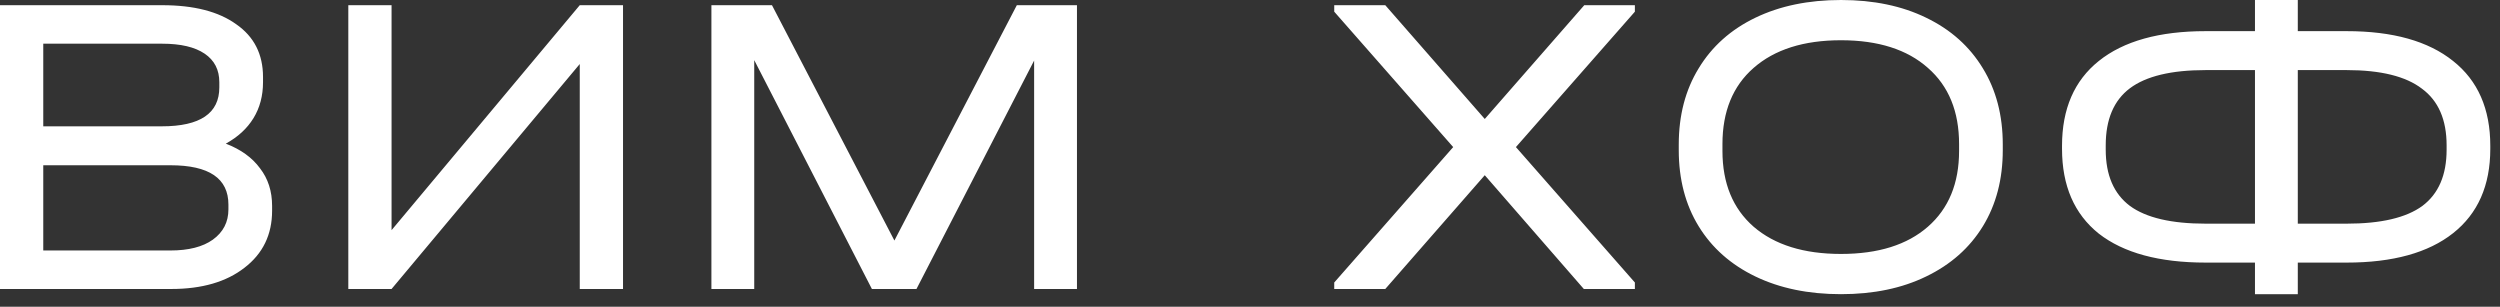
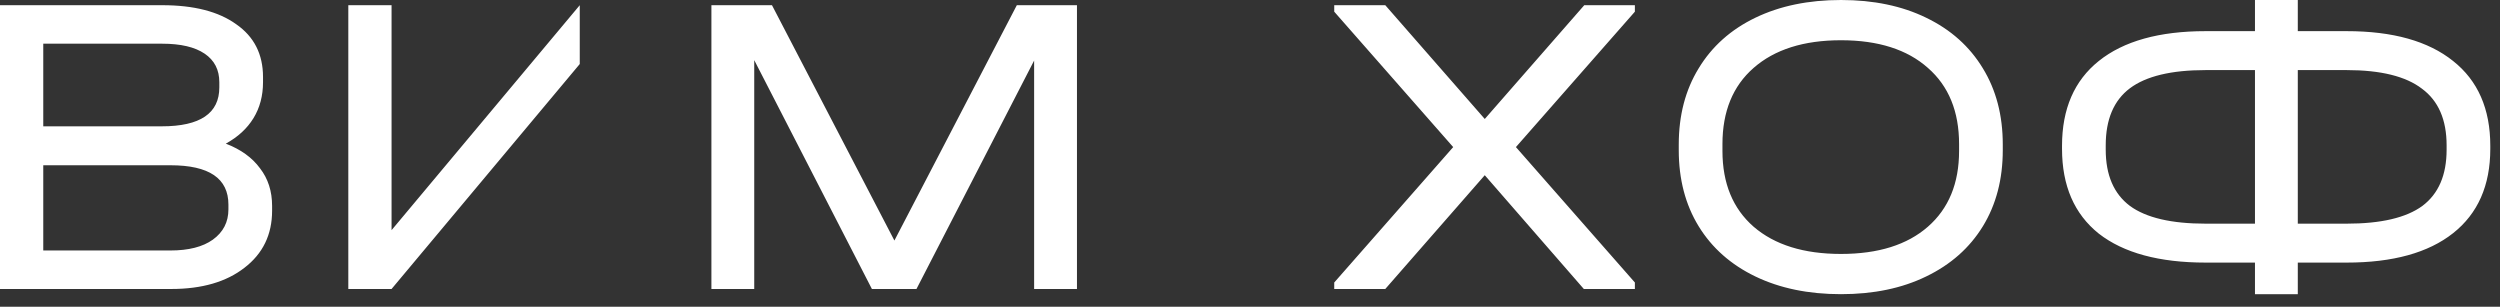
<svg xmlns="http://www.w3.org/2000/svg" width="163" height="20" viewBox="0 0 163 20" fill="none">
  <rect x="0" y="0" width="163" height="20" fill="#333333" stroke="none" />
-   <path d="M14.723 9.365C15.701 9.741 16.444 10.277 16.952 10.972C17.478 11.649 17.741 12.467 17.741 13.426V13.737C17.741 15.297 17.14 16.538 15.936 17.46C14.752 18.381 13.163 18.842 11.169 18.842H-4.43405e-05V0.339H10.577C12.646 0.339 14.253 0.753 15.4 1.58C16.566 2.388 17.149 3.535 17.149 5.021V5.359C17.149 6.243 16.942 7.024 16.529 7.701C16.115 8.377 15.513 8.932 14.723 9.365ZM2.821 2.849V8.236H10.549C13.05 8.236 14.3 7.39 14.3 5.698V5.359C14.3 4.551 13.981 3.93 13.341 3.498C12.702 3.065 11.78 2.849 10.577 2.849H2.821ZM14.893 13.342C14.893 11.63 13.633 10.775 11.113 10.775H2.821V16.331H11.113C12.298 16.331 13.219 16.096 13.877 15.626C14.554 15.137 14.893 14.479 14.893 13.652V13.342ZM25.53 0.339V15.006L37.8 0.339H40.621V18.842H37.8V4.175L25.53 18.842H22.71V0.339H25.53ZM70.218 18.842H67.425V3.949L59.754 18.842H56.848L49.176 3.921V18.842H46.384V0.339H50.333L58.315 15.683L66.297 0.339H70.218V18.842ZM106.594 0.762L98.838 9.59L106.594 18.419V18.842H103.266L96.807 11.424L90.32 18.842H86.992V18.419L94.748 9.59L86.992 0.762V0.339H90.32L96.807 7.757L103.294 0.339H106.594V0.762ZM120.032 19.18C117.907 19.18 116.046 18.795 114.447 18.024C112.849 17.253 111.617 16.162 110.752 14.752C109.887 13.342 109.455 11.687 109.455 9.788V9.421C109.455 7.522 109.887 5.867 110.752 4.457C111.617 3.028 112.849 1.928 114.447 1.157C116.046 0.386 117.907 0 120.032 0C122.157 0 124.009 0.386 125.589 1.157C127.187 1.928 128.419 3.028 129.284 4.457C130.148 5.867 130.581 7.522 130.581 9.421V9.788C130.581 11.687 130.148 13.342 129.284 14.752C128.419 16.162 127.187 17.253 125.589 18.024C124.009 18.795 122.157 19.18 120.032 19.18ZM120.032 16.557C122.458 16.557 124.348 15.965 125.701 14.78C127.055 13.595 127.732 11.95 127.732 9.844V9.393C127.732 7.268 127.055 5.613 125.701 4.429C124.348 3.225 122.458 2.624 120.032 2.624C117.606 2.624 115.707 3.225 114.334 4.429C112.981 5.613 112.304 7.268 112.304 9.393V9.844C112.304 11.95 112.981 13.595 114.334 14.78C115.707 15.965 117.606 16.557 120.032 16.557ZM153.003 2.031C156.012 2.031 158.325 2.68 159.942 3.977C161.559 5.256 162.367 7.099 162.367 9.506V9.703C162.367 12.091 161.559 13.925 159.942 15.203C158.325 16.482 156.012 17.121 153.003 17.121H149.816V19.18H147.024V17.121H143.808C140.781 17.121 138.458 16.491 136.841 15.232C135.243 13.953 134.444 12.11 134.444 9.703V9.506C134.444 7.099 135.243 5.256 136.841 3.977C138.458 2.68 140.781 2.031 143.808 2.031H147.024V0H149.816V2.031H153.003ZM137.293 9.76C137.293 11.414 137.819 12.636 138.872 13.426C139.925 14.197 141.57 14.583 143.808 14.583H147.024V4.57H143.808C141.57 4.57 139.925 4.965 138.872 5.754C137.819 6.544 137.293 7.785 137.293 9.477V9.76ZM159.519 9.477C159.519 7.804 158.983 6.572 157.911 5.783C156.858 4.974 155.222 4.57 153.003 4.57H149.816V14.583H153.003C155.241 14.583 156.886 14.197 157.939 13.426C158.992 12.636 159.519 11.414 159.519 9.76V9.477Z" fill="white" />
+   <path d="M14.723 9.365C15.701 9.741 16.444 10.277 16.952 10.972C17.478 11.649 17.741 12.467 17.741 13.426V13.737C17.741 15.297 17.14 16.538 15.936 17.46C14.752 18.381 13.163 18.842 11.169 18.842H-4.43405e-05V0.339H10.577C12.646 0.339 14.253 0.753 15.4 1.58C16.566 2.388 17.149 3.535 17.149 5.021V5.359C17.149 6.243 16.942 7.024 16.529 7.701C16.115 8.377 15.513 8.932 14.723 9.365ZM2.821 2.849V8.236H10.549C13.05 8.236 14.3 7.39 14.3 5.698V5.359C14.3 4.551 13.981 3.93 13.341 3.498C12.702 3.065 11.78 2.849 10.577 2.849H2.821ZM14.893 13.342C14.893 11.63 13.633 10.775 11.113 10.775H2.821V16.331H11.113C12.298 16.331 13.219 16.096 13.877 15.626C14.554 15.137 14.893 14.479 14.893 13.652V13.342ZM25.53 0.339V15.006L37.8 0.339H40.621H37.8V4.175L25.53 18.842H22.71V0.339H25.53ZM70.218 18.842H67.425V3.949L59.754 18.842H56.848L49.176 3.921V18.842H46.384V0.339H50.333L58.315 15.683L66.297 0.339H70.218V18.842ZM106.594 0.762L98.838 9.59L106.594 18.419V18.842H103.266L96.807 11.424L90.32 18.842H86.992V18.419L94.748 9.59L86.992 0.762V0.339H90.32L96.807 7.757L103.294 0.339H106.594V0.762ZM120.032 19.18C117.907 19.18 116.046 18.795 114.447 18.024C112.849 17.253 111.617 16.162 110.752 14.752C109.887 13.342 109.455 11.687 109.455 9.788V9.421C109.455 7.522 109.887 5.867 110.752 4.457C111.617 3.028 112.849 1.928 114.447 1.157C116.046 0.386 117.907 0 120.032 0C122.157 0 124.009 0.386 125.589 1.157C127.187 1.928 128.419 3.028 129.284 4.457C130.148 5.867 130.581 7.522 130.581 9.421V9.788C130.581 11.687 130.148 13.342 129.284 14.752C128.419 16.162 127.187 17.253 125.589 18.024C124.009 18.795 122.157 19.18 120.032 19.18ZM120.032 16.557C122.458 16.557 124.348 15.965 125.701 14.78C127.055 13.595 127.732 11.95 127.732 9.844V9.393C127.732 7.268 127.055 5.613 125.701 4.429C124.348 3.225 122.458 2.624 120.032 2.624C117.606 2.624 115.707 3.225 114.334 4.429C112.981 5.613 112.304 7.268 112.304 9.393V9.844C112.304 11.95 112.981 13.595 114.334 14.78C115.707 15.965 117.606 16.557 120.032 16.557ZM153.003 2.031C156.012 2.031 158.325 2.68 159.942 3.977C161.559 5.256 162.367 7.099 162.367 9.506V9.703C162.367 12.091 161.559 13.925 159.942 15.203C158.325 16.482 156.012 17.121 153.003 17.121H149.816V19.18H147.024V17.121H143.808C140.781 17.121 138.458 16.491 136.841 15.232C135.243 13.953 134.444 12.11 134.444 9.703V9.506C134.444 7.099 135.243 5.256 136.841 3.977C138.458 2.68 140.781 2.031 143.808 2.031H147.024V0H149.816V2.031H153.003ZM137.293 9.76C137.293 11.414 137.819 12.636 138.872 13.426C139.925 14.197 141.57 14.583 143.808 14.583H147.024V4.57H143.808C141.57 4.57 139.925 4.965 138.872 5.754C137.819 6.544 137.293 7.785 137.293 9.477V9.76ZM159.519 9.477C159.519 7.804 158.983 6.572 157.911 5.783C156.858 4.974 155.222 4.57 153.003 4.57H149.816V14.583H153.003C155.241 14.583 156.886 14.197 157.939 13.426C158.992 12.636 159.519 11.414 159.519 9.76V9.477Z" fill="white" />
</svg>